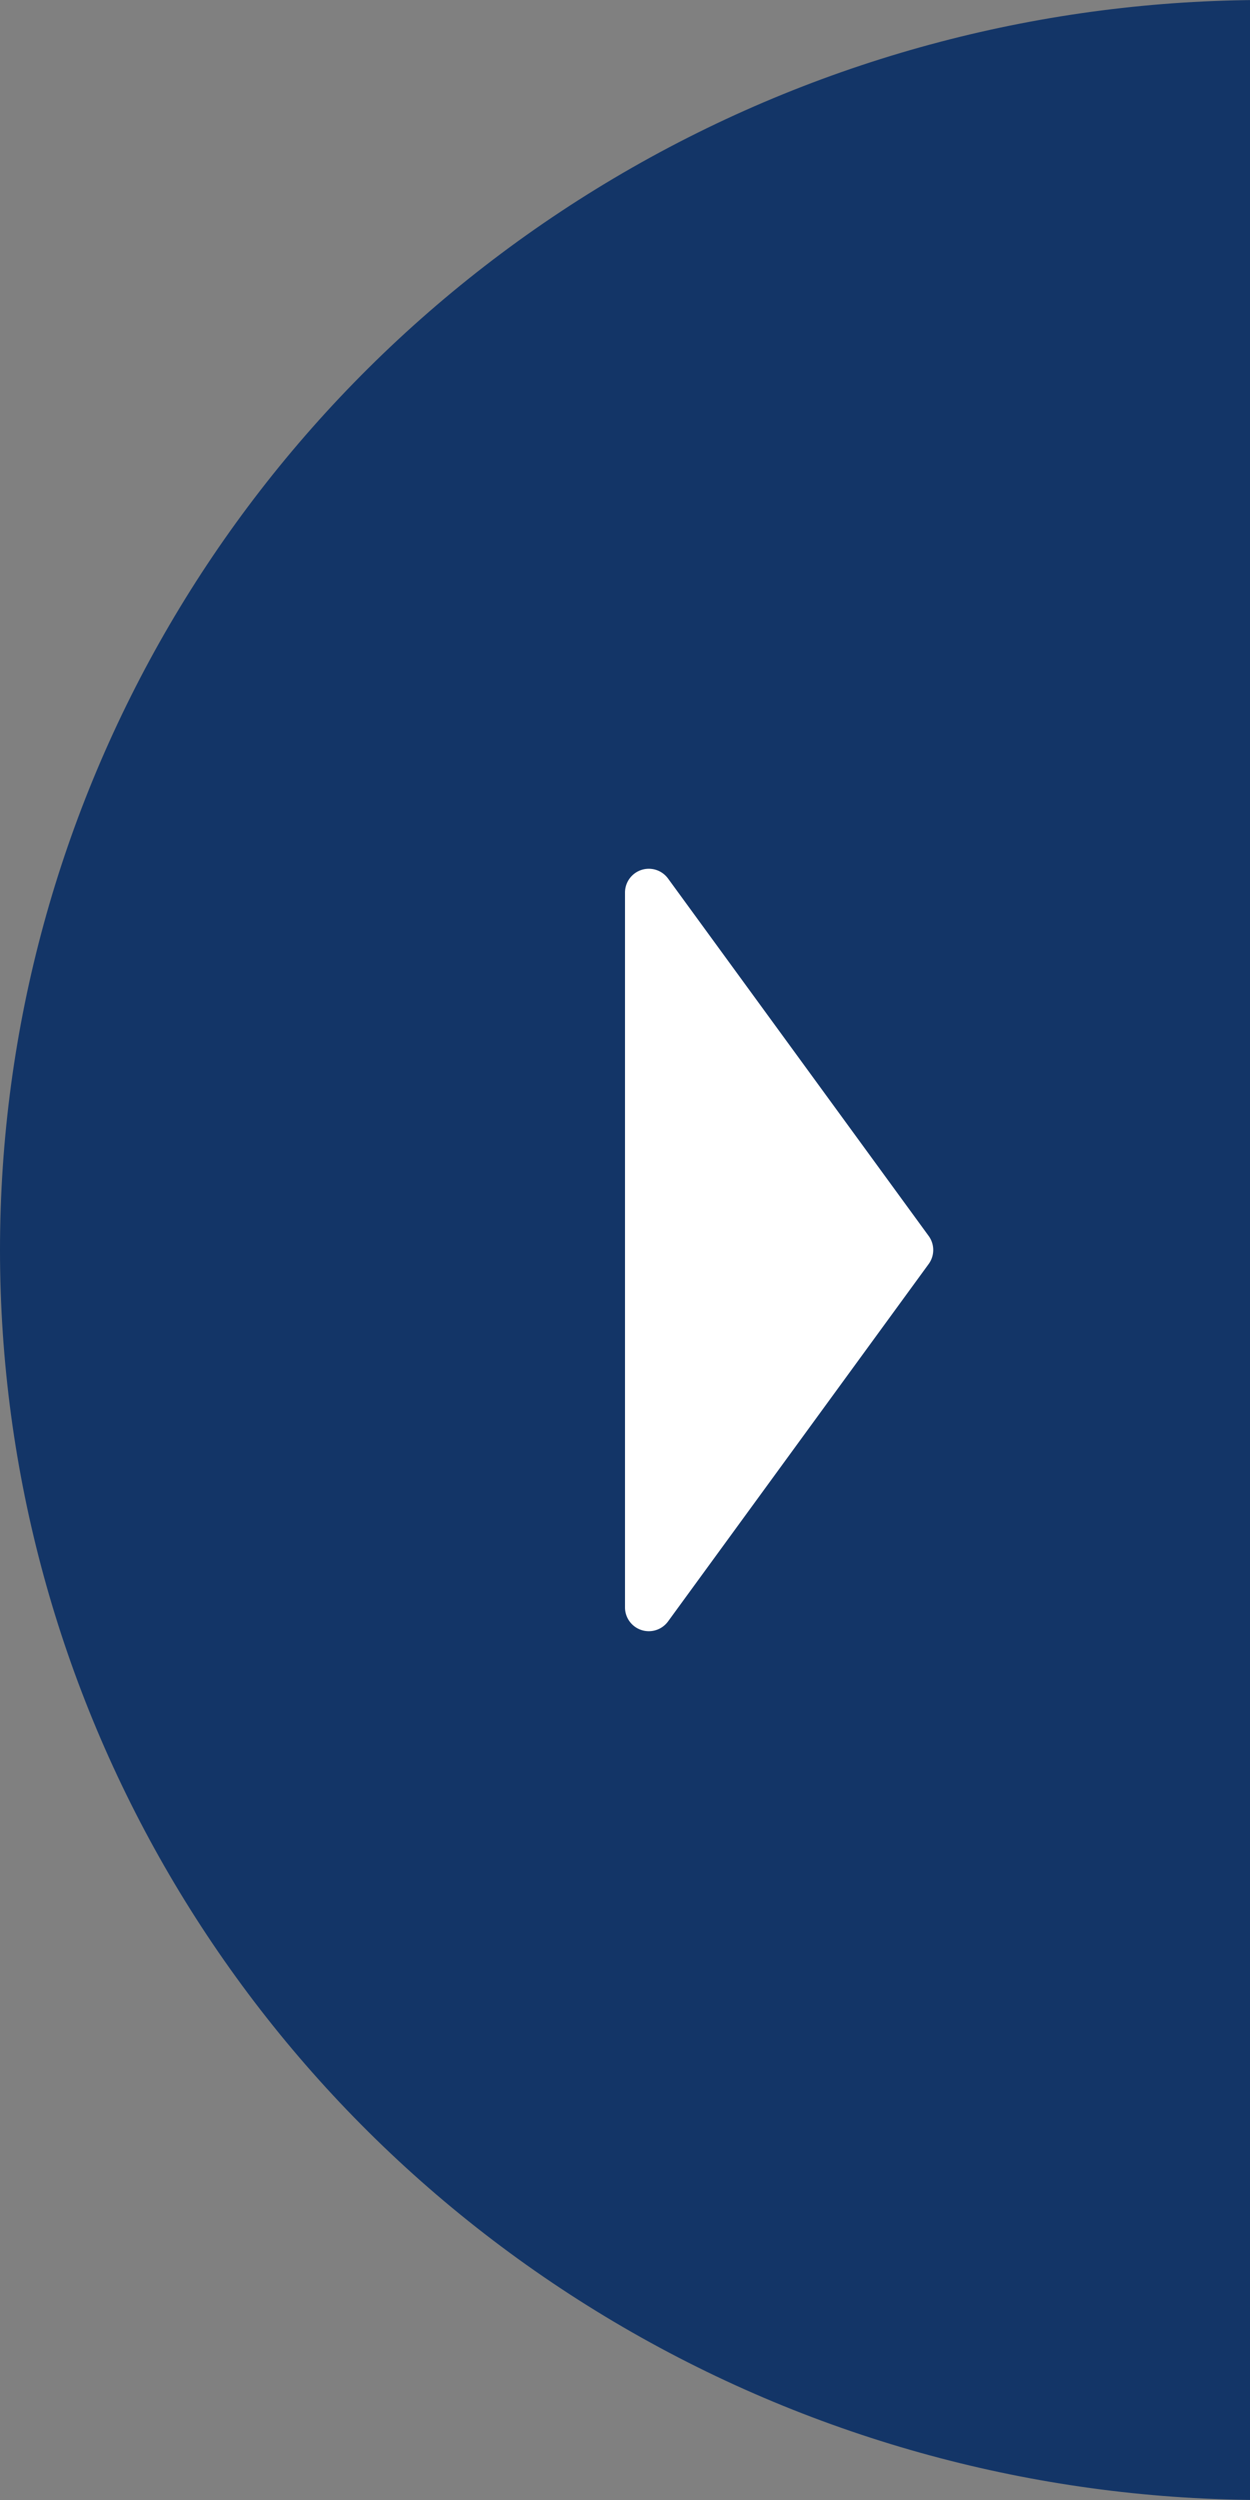
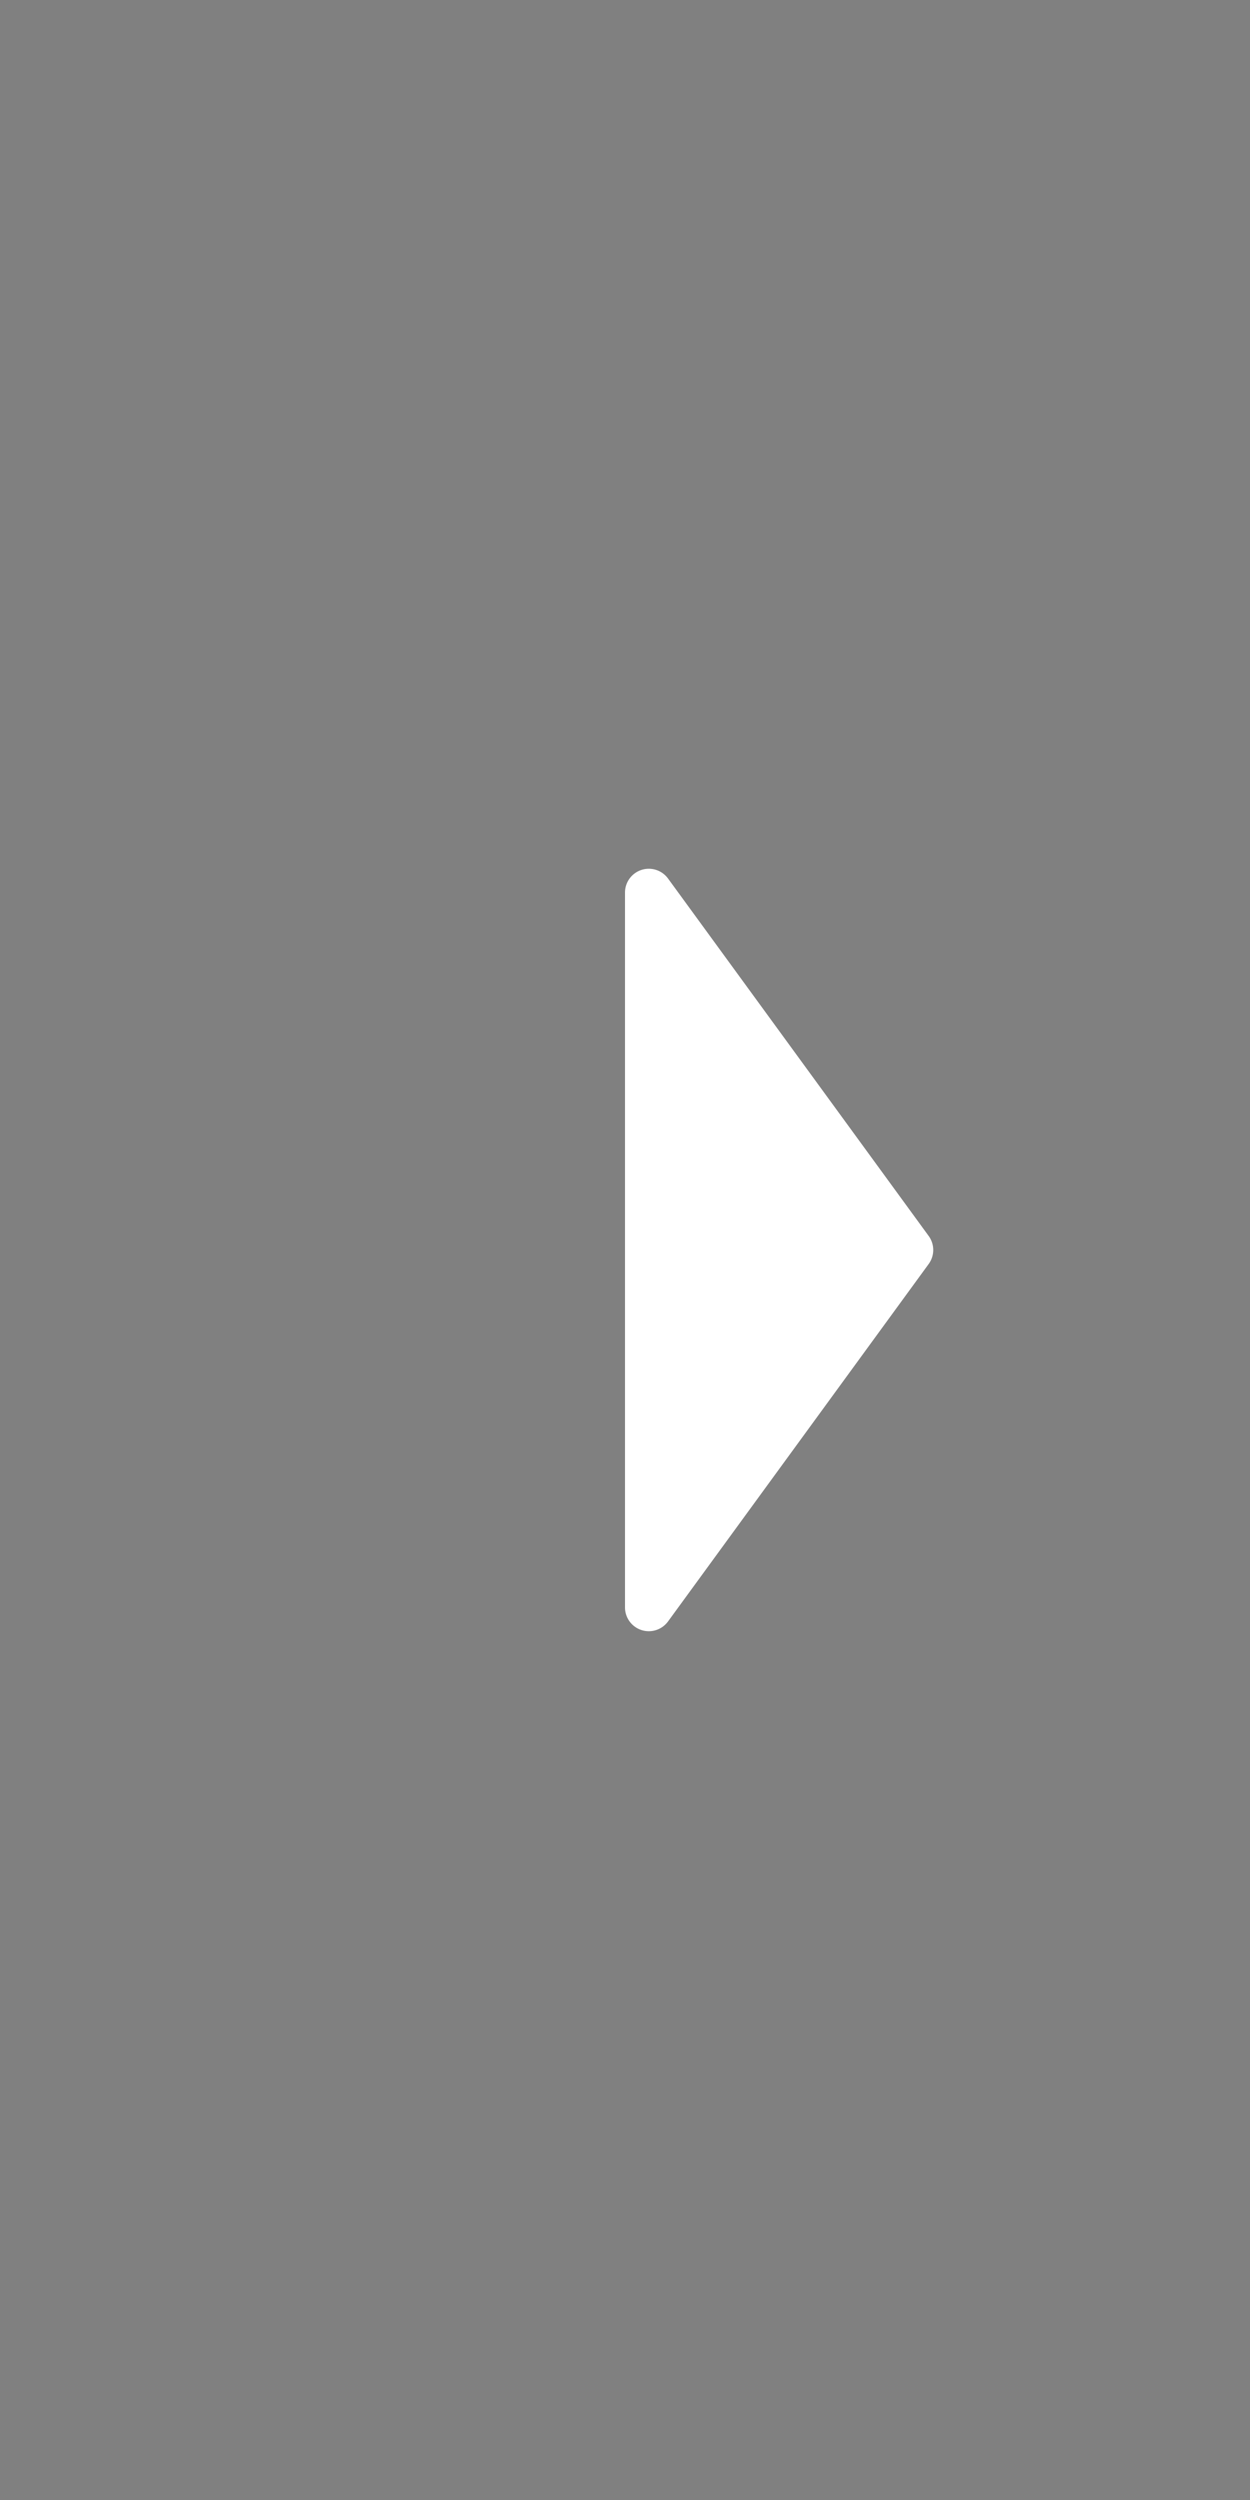
<svg xmlns="http://www.w3.org/2000/svg" width="42" height="84" viewBox="0 0 42 84">
  <rect x="0" y="0" width="42" height="84" fill="#808080" stroke="none" />
  <defs>
    <clipPath id="f4bvu7v62a">
-       <path data-name="Rectangle 85" transform="translate(1878 438)" style="fill:#fff" d="M0 0h42v84H0z" />
-     </clipPath>
+       </clipPath>
  </defs>
  <g data-name="Group 119">
    <g data-name="Mask Group 22" transform="translate(-1878 -438)" style="clip-path:url(#f4bvu7v62a)">
-       <ellipse data-name="Ellipse 22" cx="42.5" cy="42" rx="42.5" ry="42" transform="translate(1878 438)" style="fill:#133567" />
-     </g>
+       </g>
    <path data-name="Path 74" d="m1418.339 558.083 8.756-12.008a.8.8 0 0 0 0-.943l-8.756-12.008a.8.8 0 0 0-1.447.472v24.016a.8.8 0 0 0 1.447.471z" transform="translate(-1395.892 -503.604)" style="fill:#fff" />
  </g>
</svg>